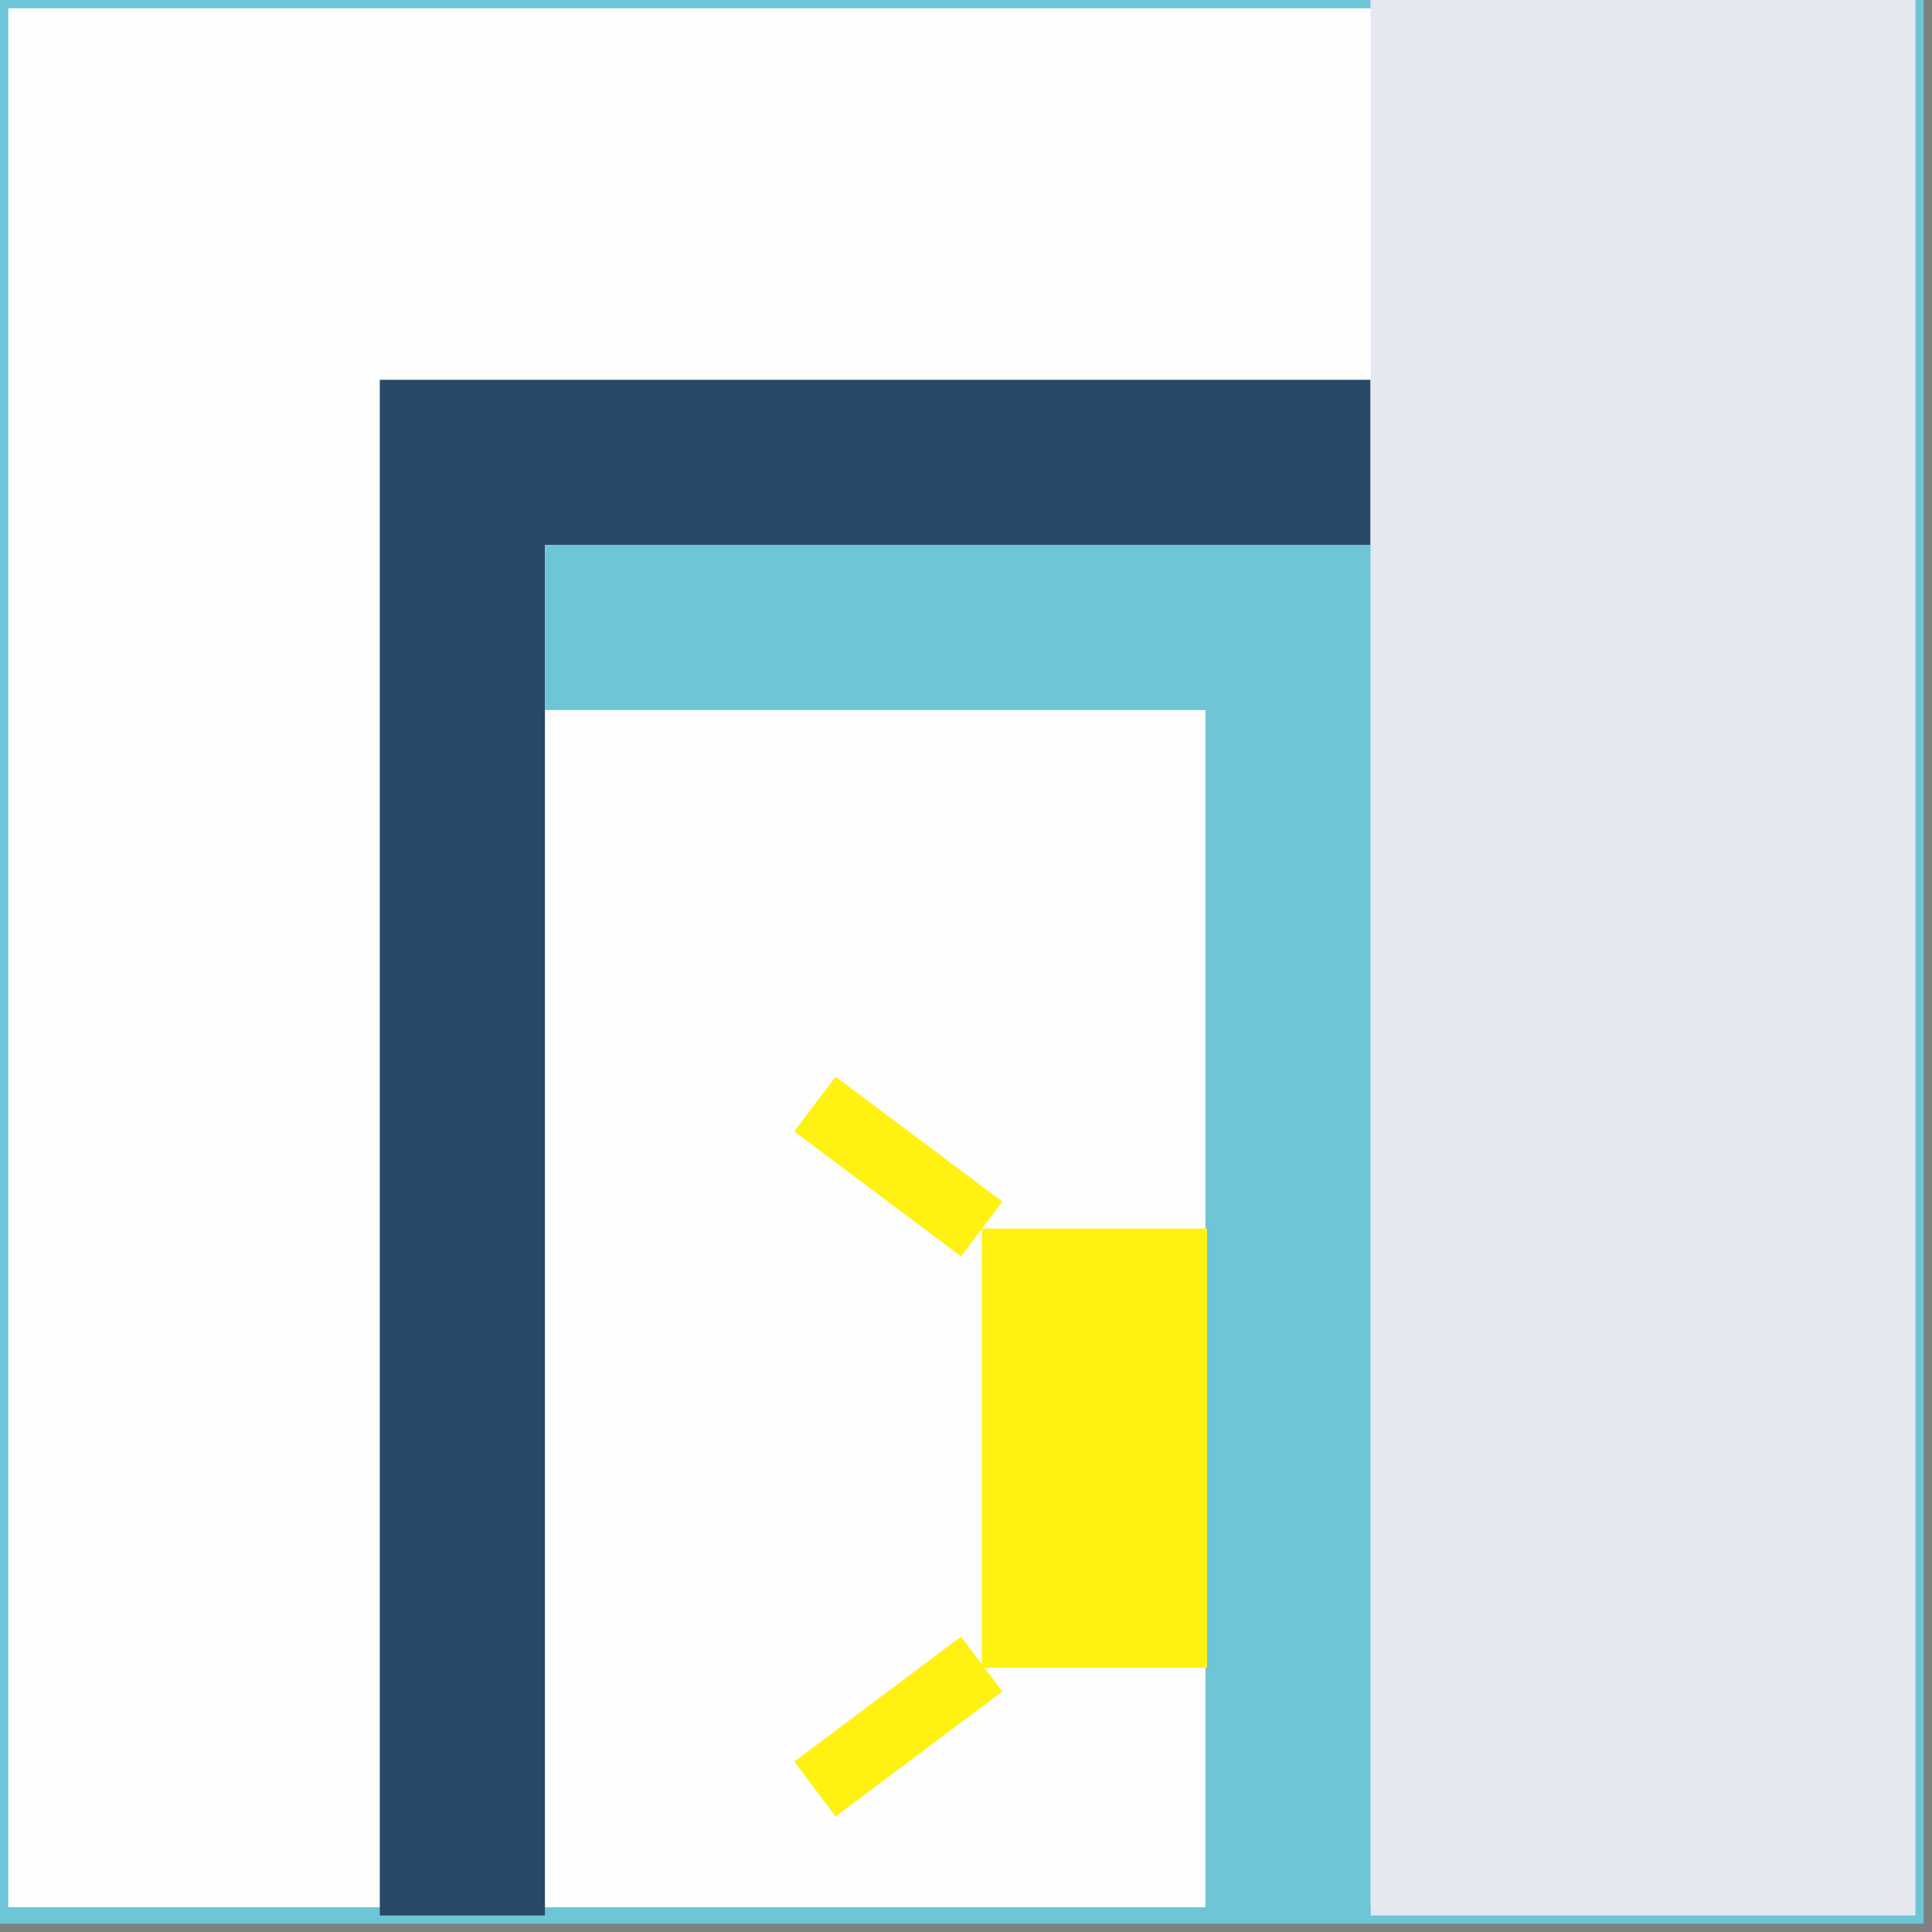
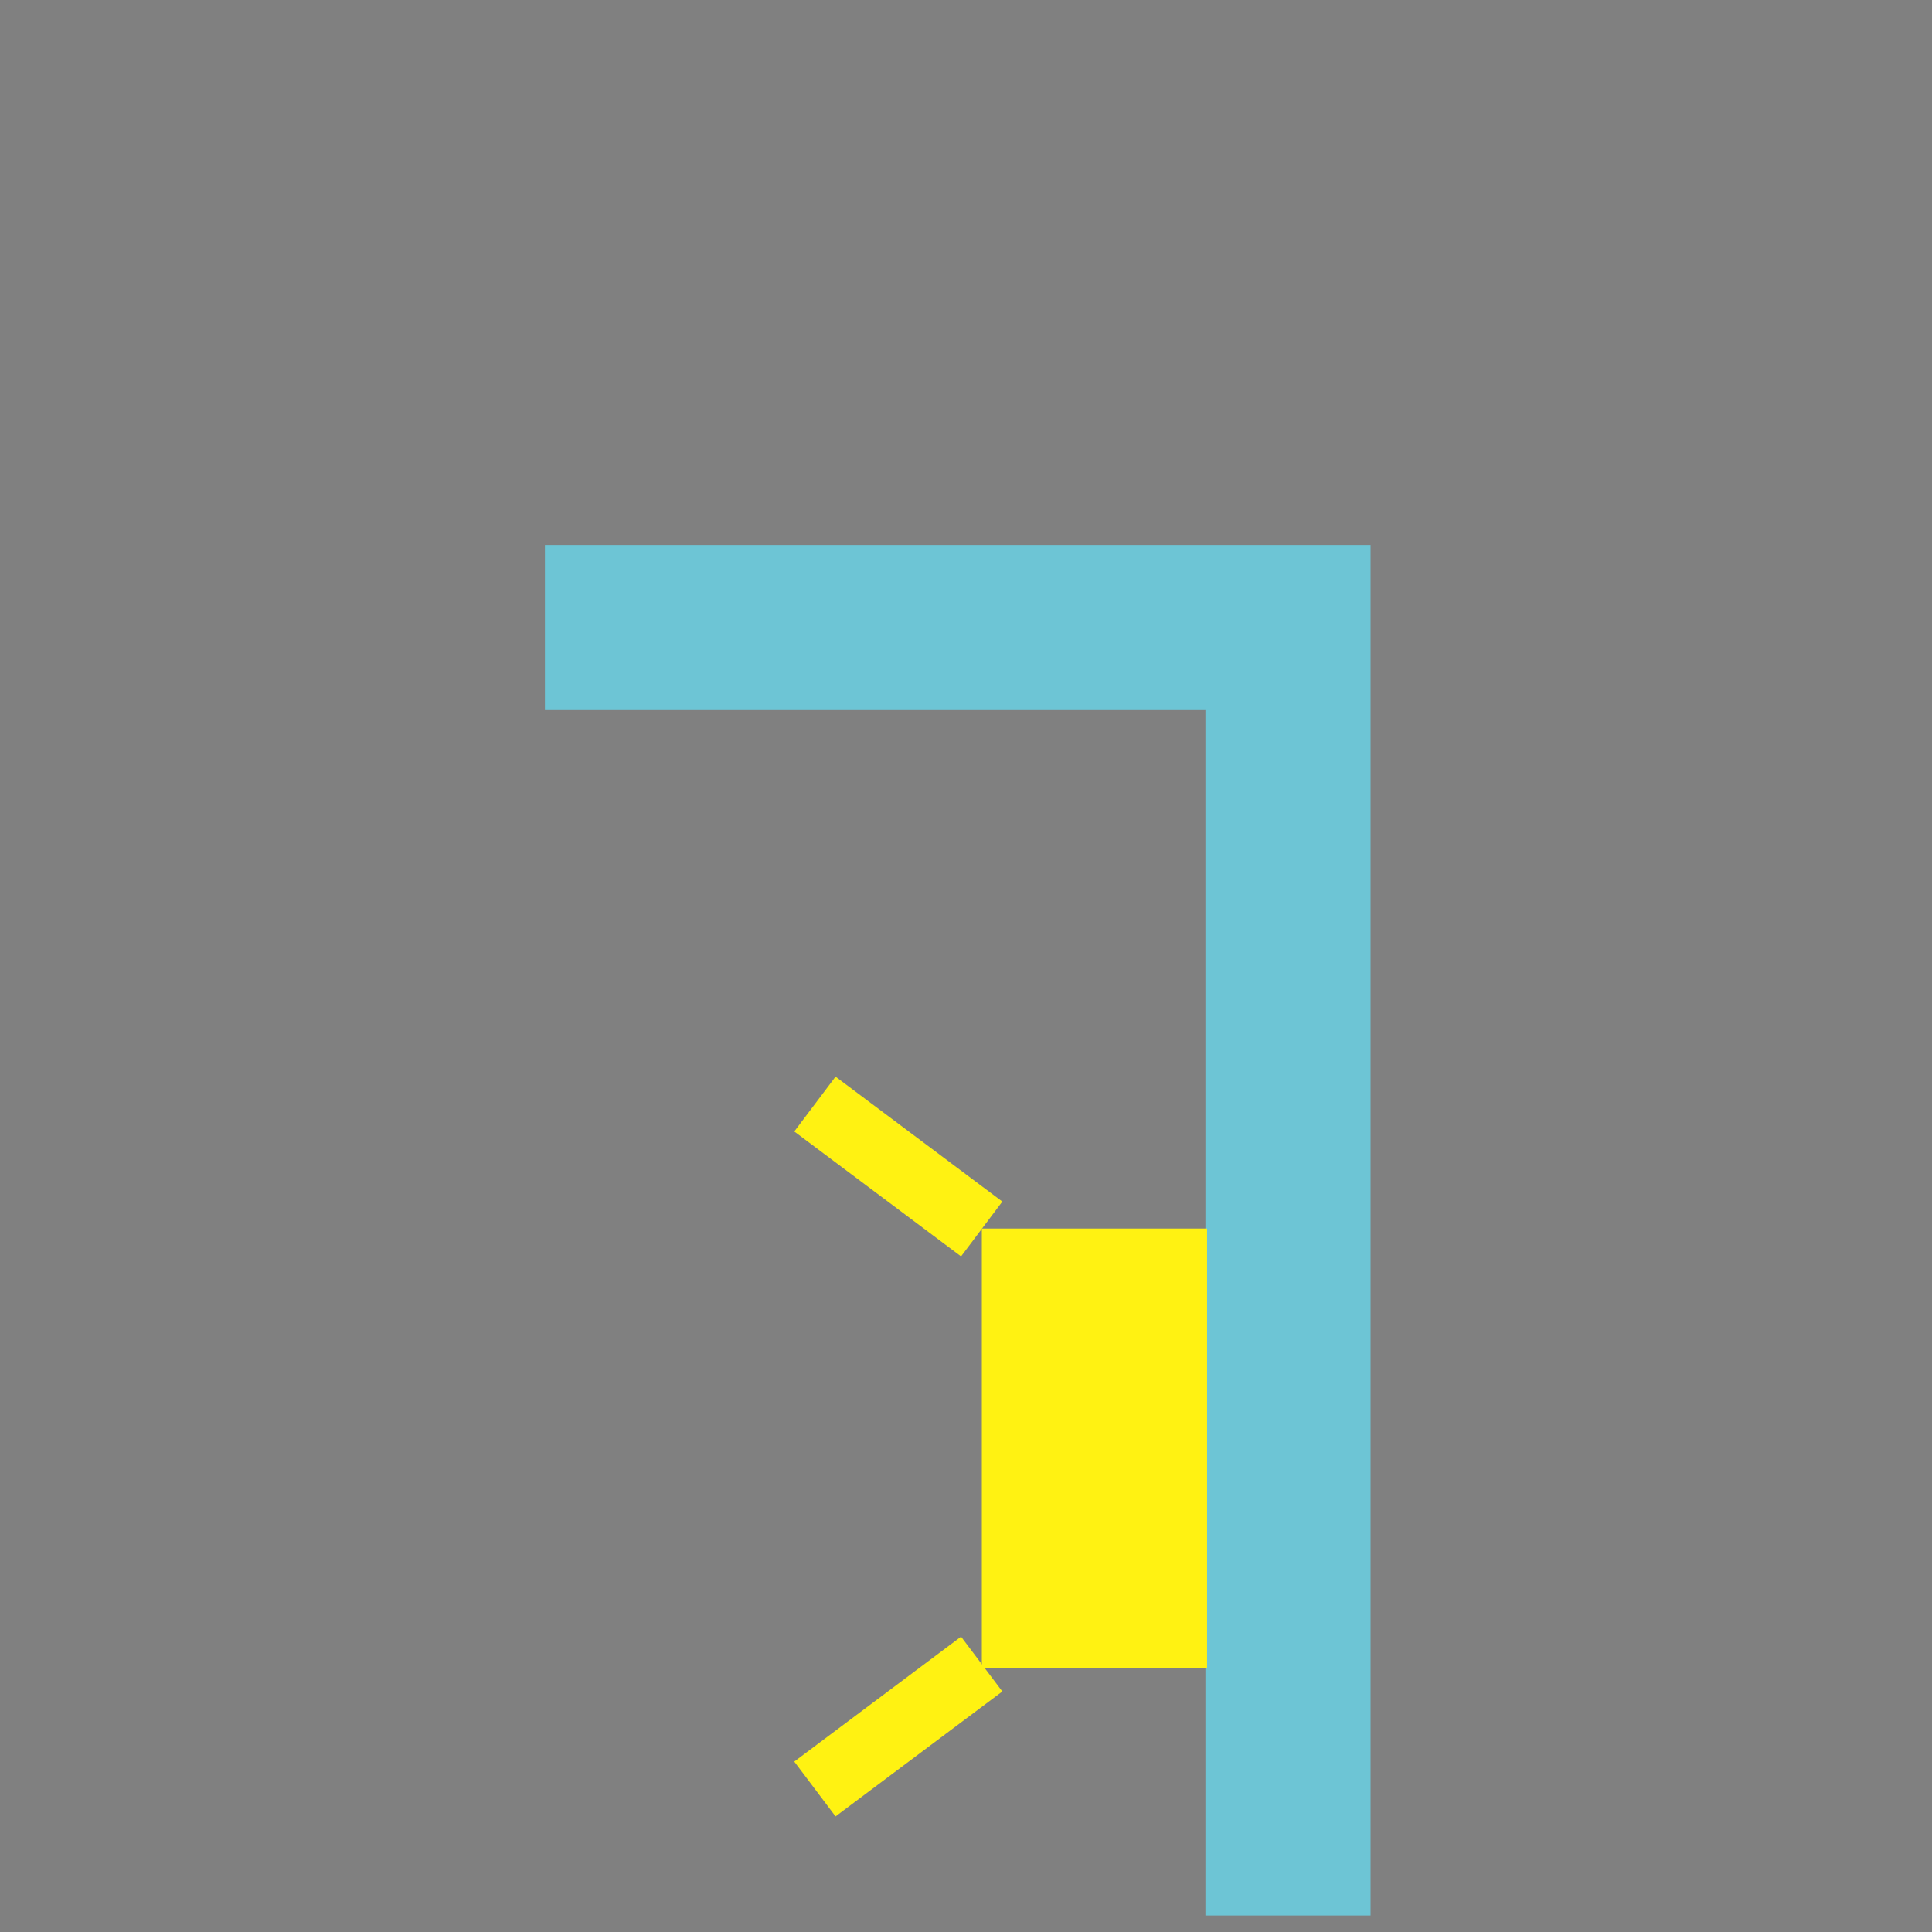
<svg xmlns="http://www.w3.org/2000/svg" xml:space="preserve" width="98px" height="98px" version="1.1" style="shape-rendering:geometricPrecision; text-rendering:geometricPrecision; image-rendering:optimizeQuality; fill-rule:evenodd; clip-rule:evenodd" viewBox="0 0 1.17 1.17">
  <rect x="0" y="0" width="1.17" height="1.17" fill="#808080" stroke="none" />
  <defs>
    <style type="text/css">
   
    .str0 {stroke:#6DC5D5;stroke-width:0.01;stroke-miterlimit:22.926}
    .fil0 {fill:#FEFEFE}
    .fil4 {fill:#FFF212}
    .fil1 {fill:#284968}
    .fil3 {fill:#6DC5D5}
    .fil2 {fill:#E4E8F0}
   
  </style>
  </defs>
  <g id="Musgo">
-     <rect class="fil0 str0" width="1.16" height="1.16" />
-     <polygon class="fil1" points="0.23,0.23 0.33,0.23 0.83,0.23 0.83,0.33 0.33,0.33 0.33,1.16 0.23,1.16 0.23,0.33 " />
-     <rect class="fil2" x="0.83" width="0.33" height="1.16" />
    <polygon class="fil3" points="0.83,0.33 0.73,0.33 0.33,0.33 0.33,0.43 0.73,0.43 0.73,1.16 0.83,1.16 0.83,0.43 " />
    <rect class="fil4" transform="matrix(1.8064E-14 0.682 -0.682 1.8064E-14 0.731 0.744)" width="0.39" height="0.2" />
    <rect class="fil4" transform="matrix(0.259 0.194 -0.125 0.166 0.506 0.652)" width="0.39" height="0.2" />
    <rect class="fil4" transform="matrix(0.259 -0.194 -0.125 -0.166 0.506 1.1)" width="0.39" height="0.2" />
  </g>
</svg>